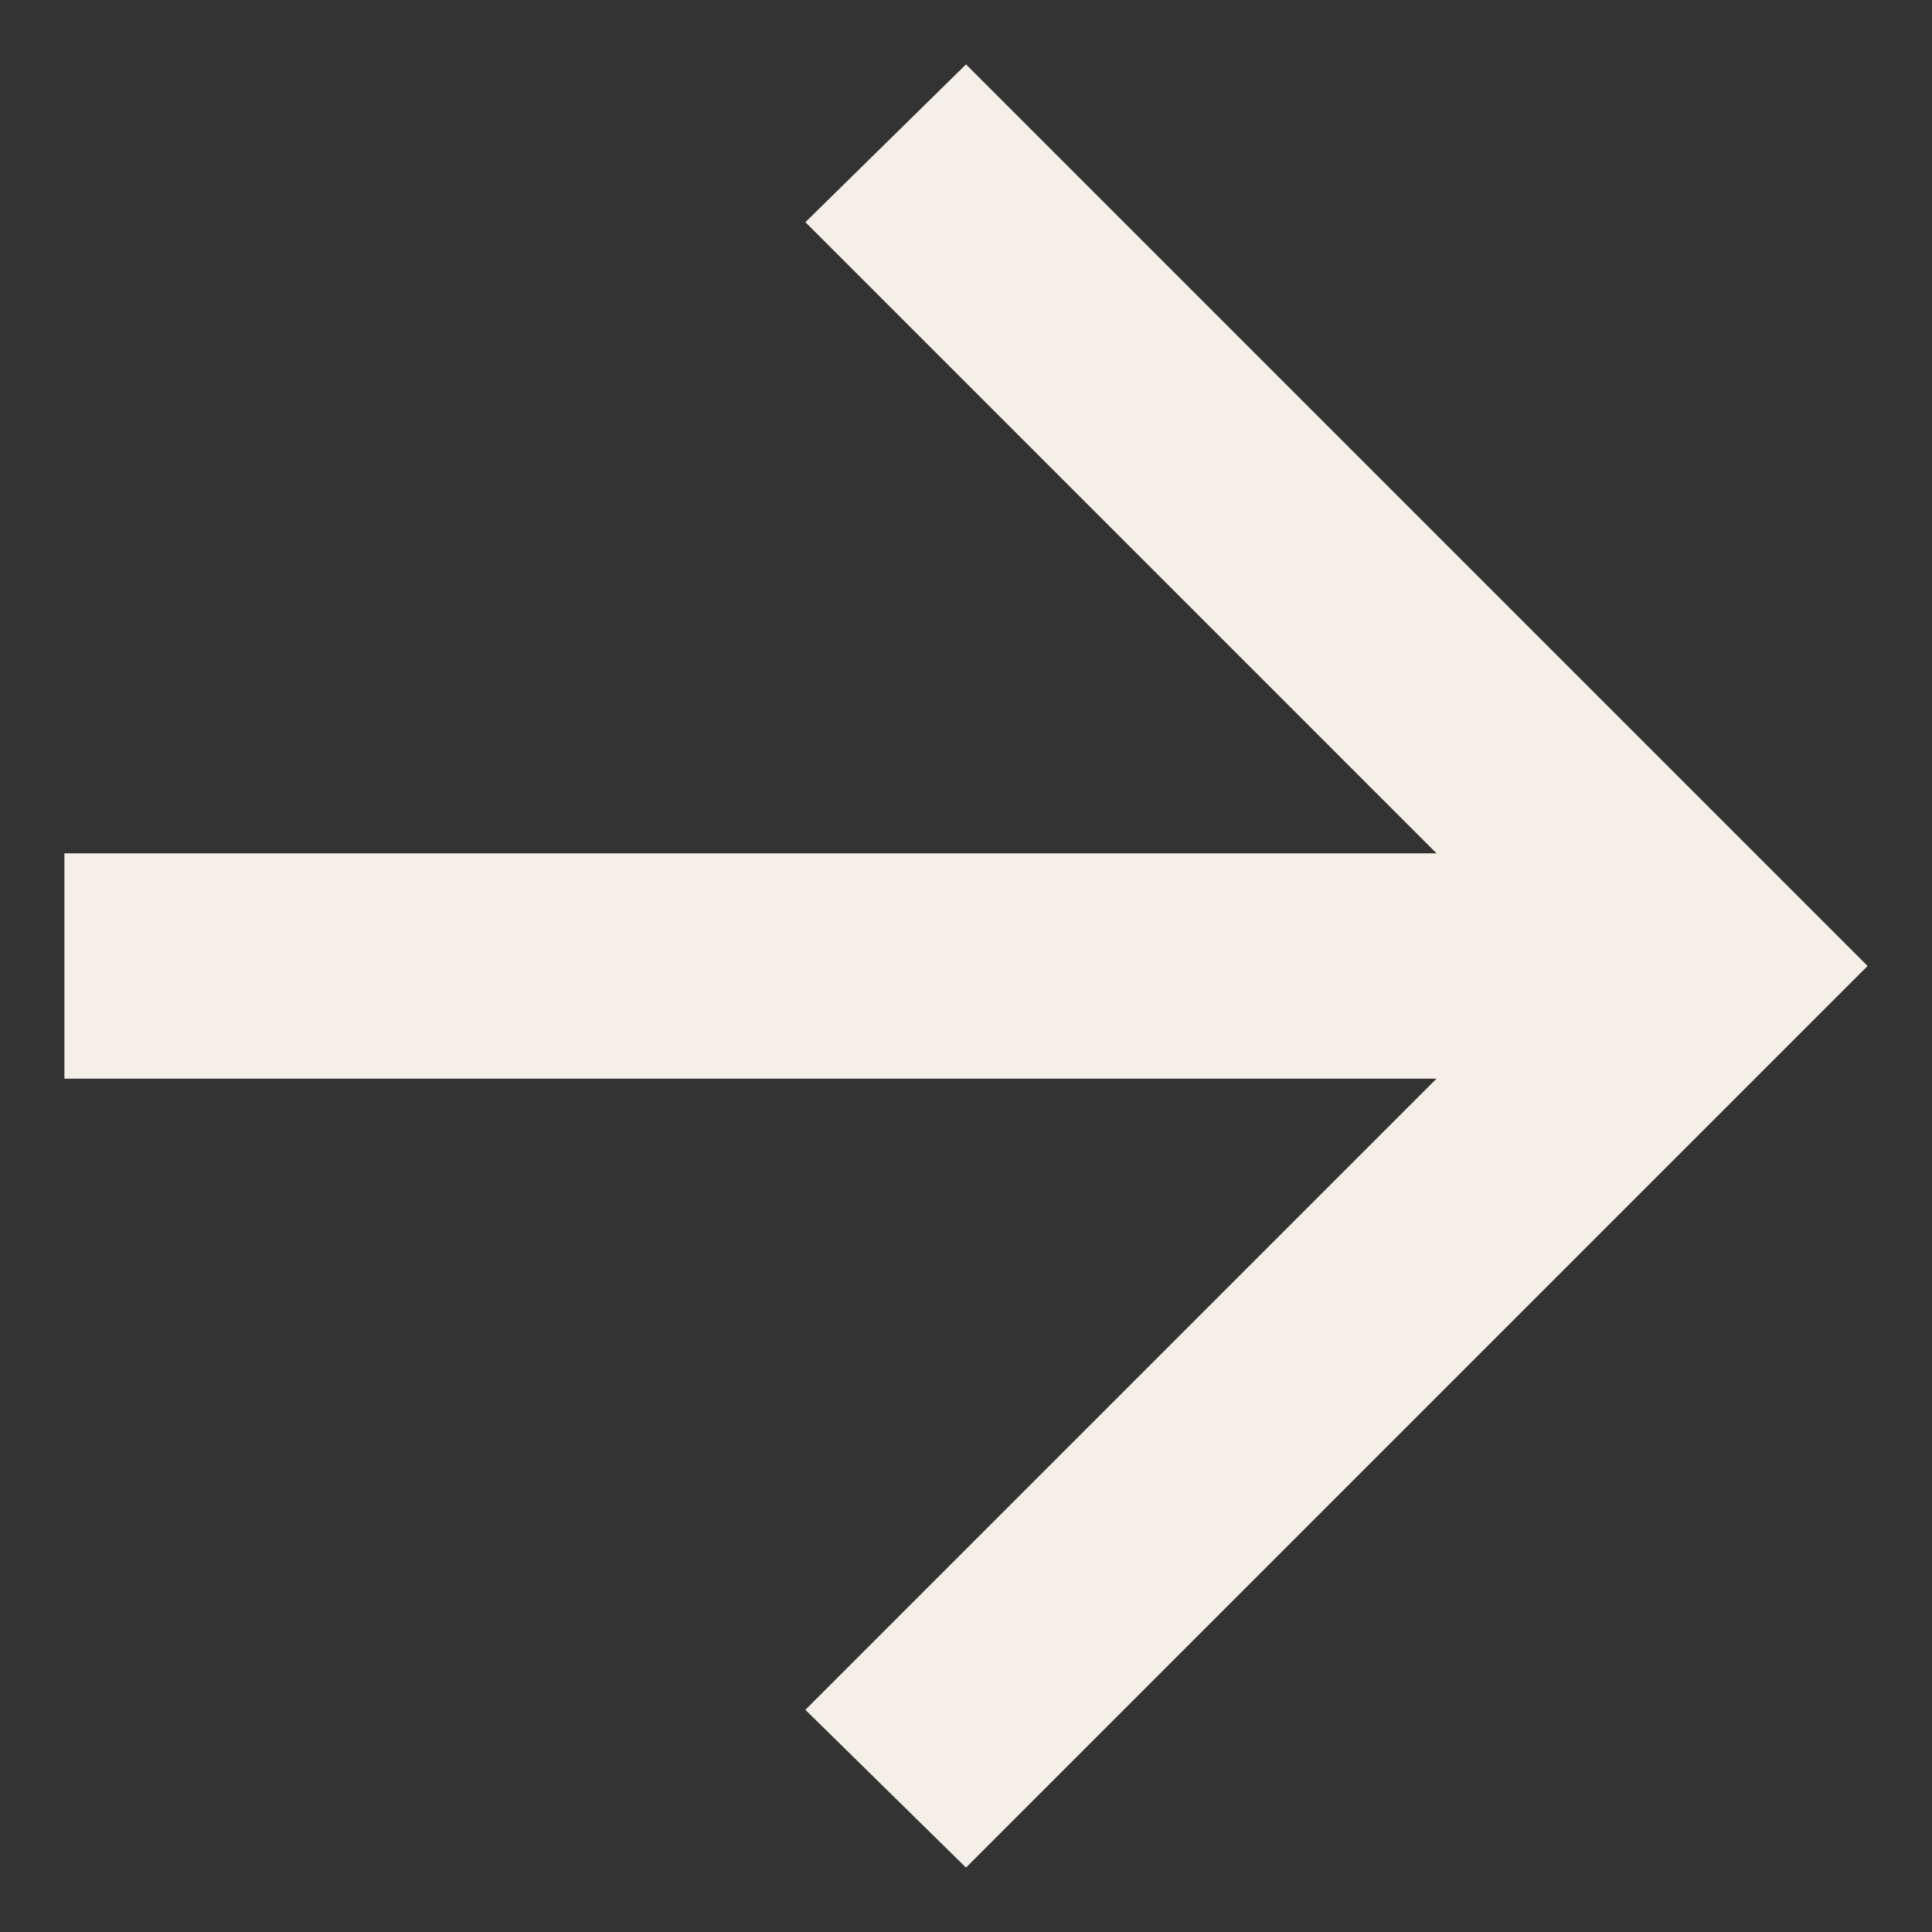
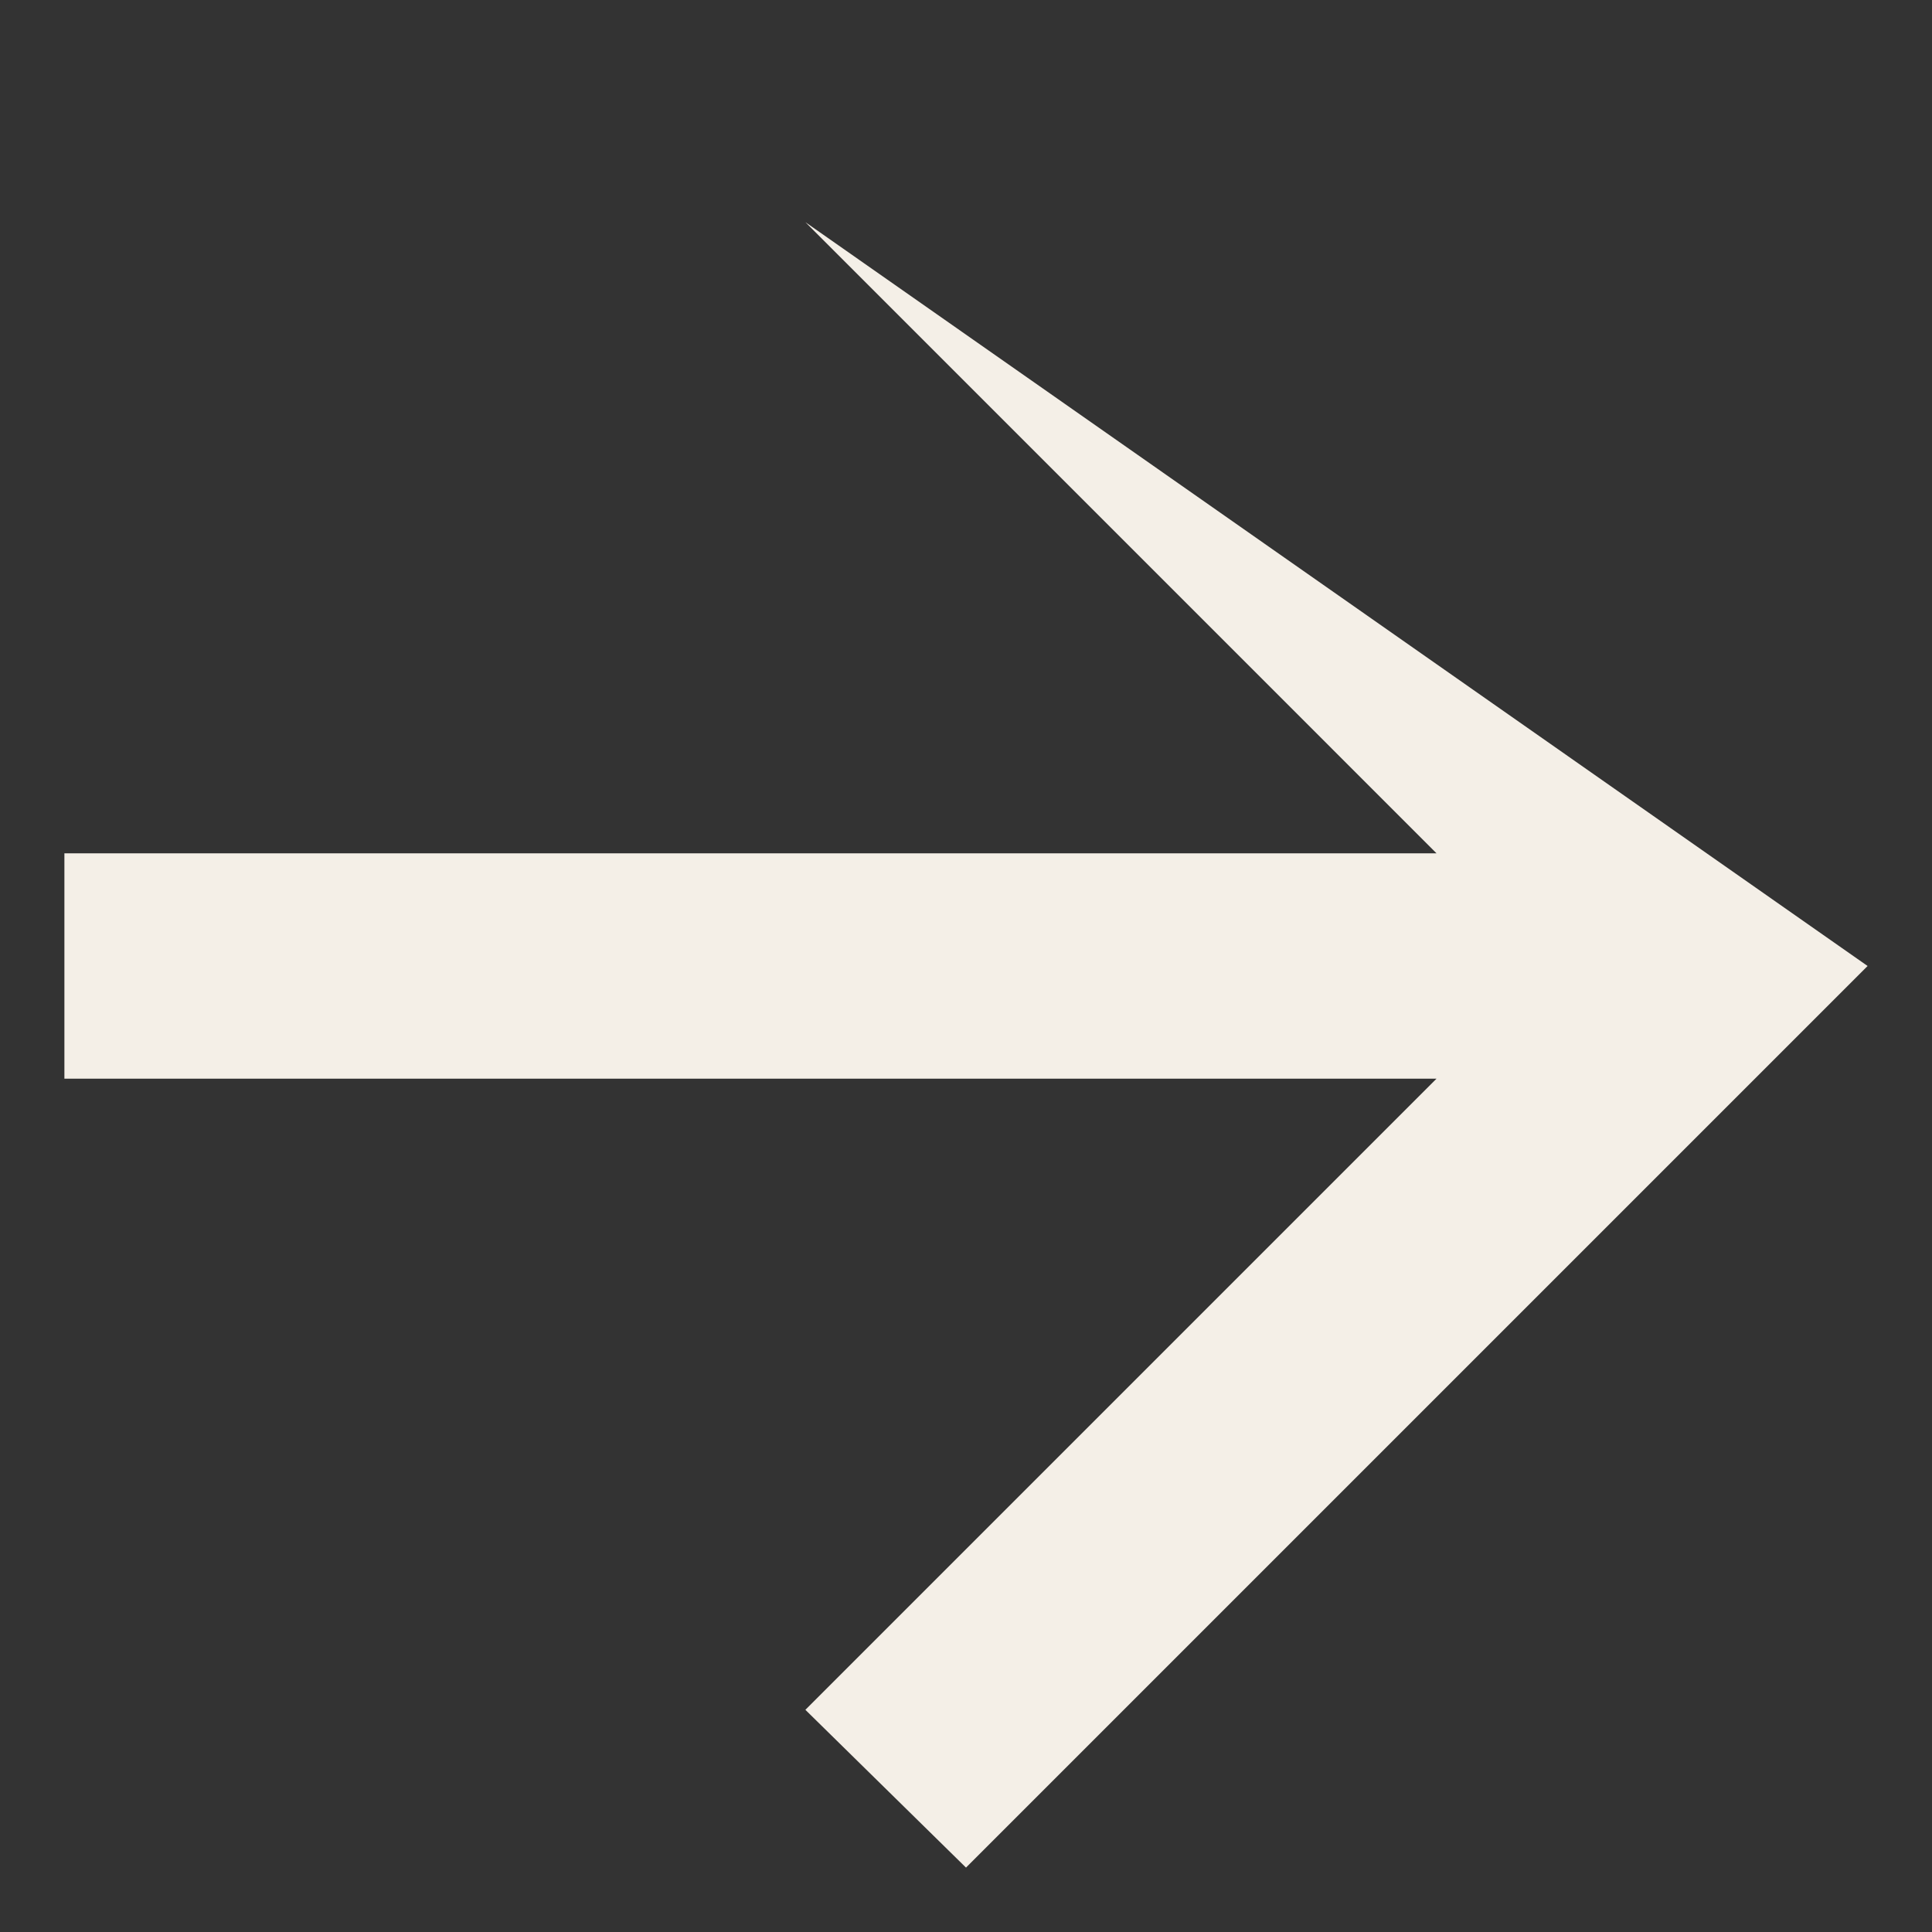
<svg xmlns="http://www.w3.org/2000/svg" width="15" height="15" viewBox="0 0 15 15" fill="none">
  <rect x="0" y="0" width="15" height="15" fill="#333333" stroke="none" />
-   <path d="M11.153 8.375H0.5V6.625H11.153L6.253 1.725L7.5 0.5L14.5 7.5L7.5 14.5L6.253 13.275L11.153 8.375Z" fill="#F4EFE7" />
+   <path d="M11.153 8.375H0.5V6.625H11.153L6.253 1.725L14.5 7.5L7.5 14.5L6.253 13.275L11.153 8.375Z" fill="#F4EFE7" />
</svg>